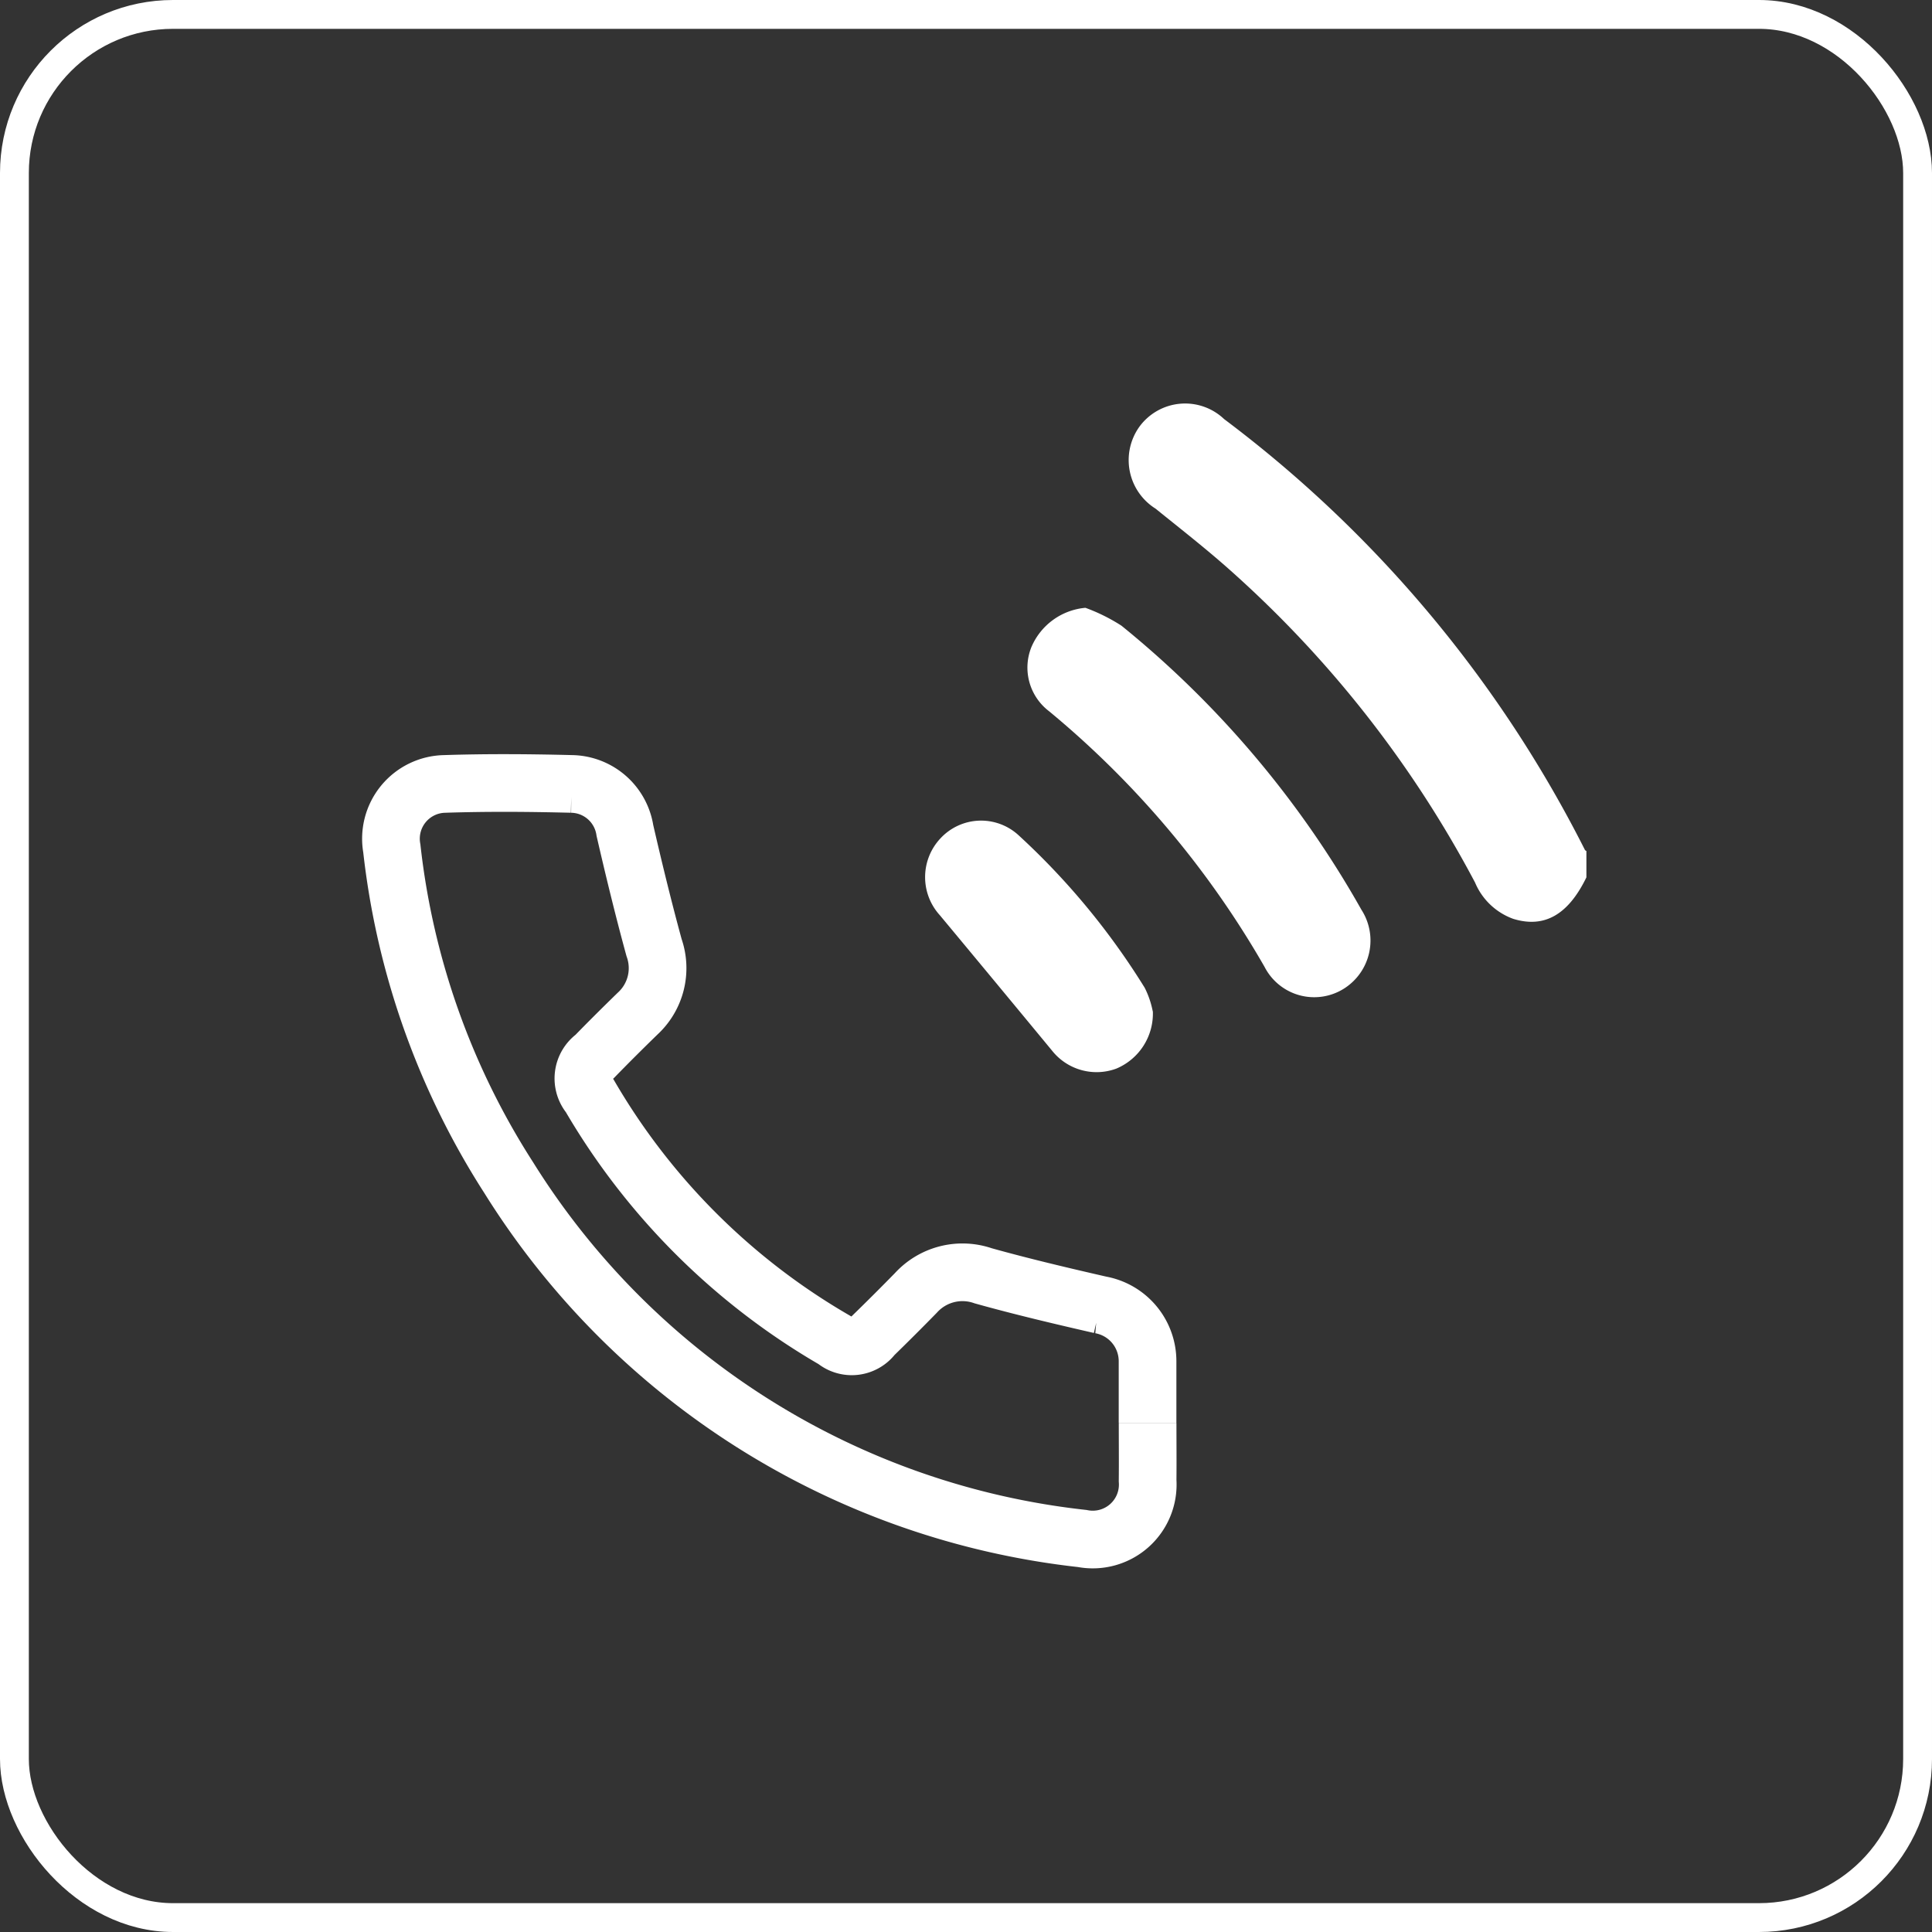
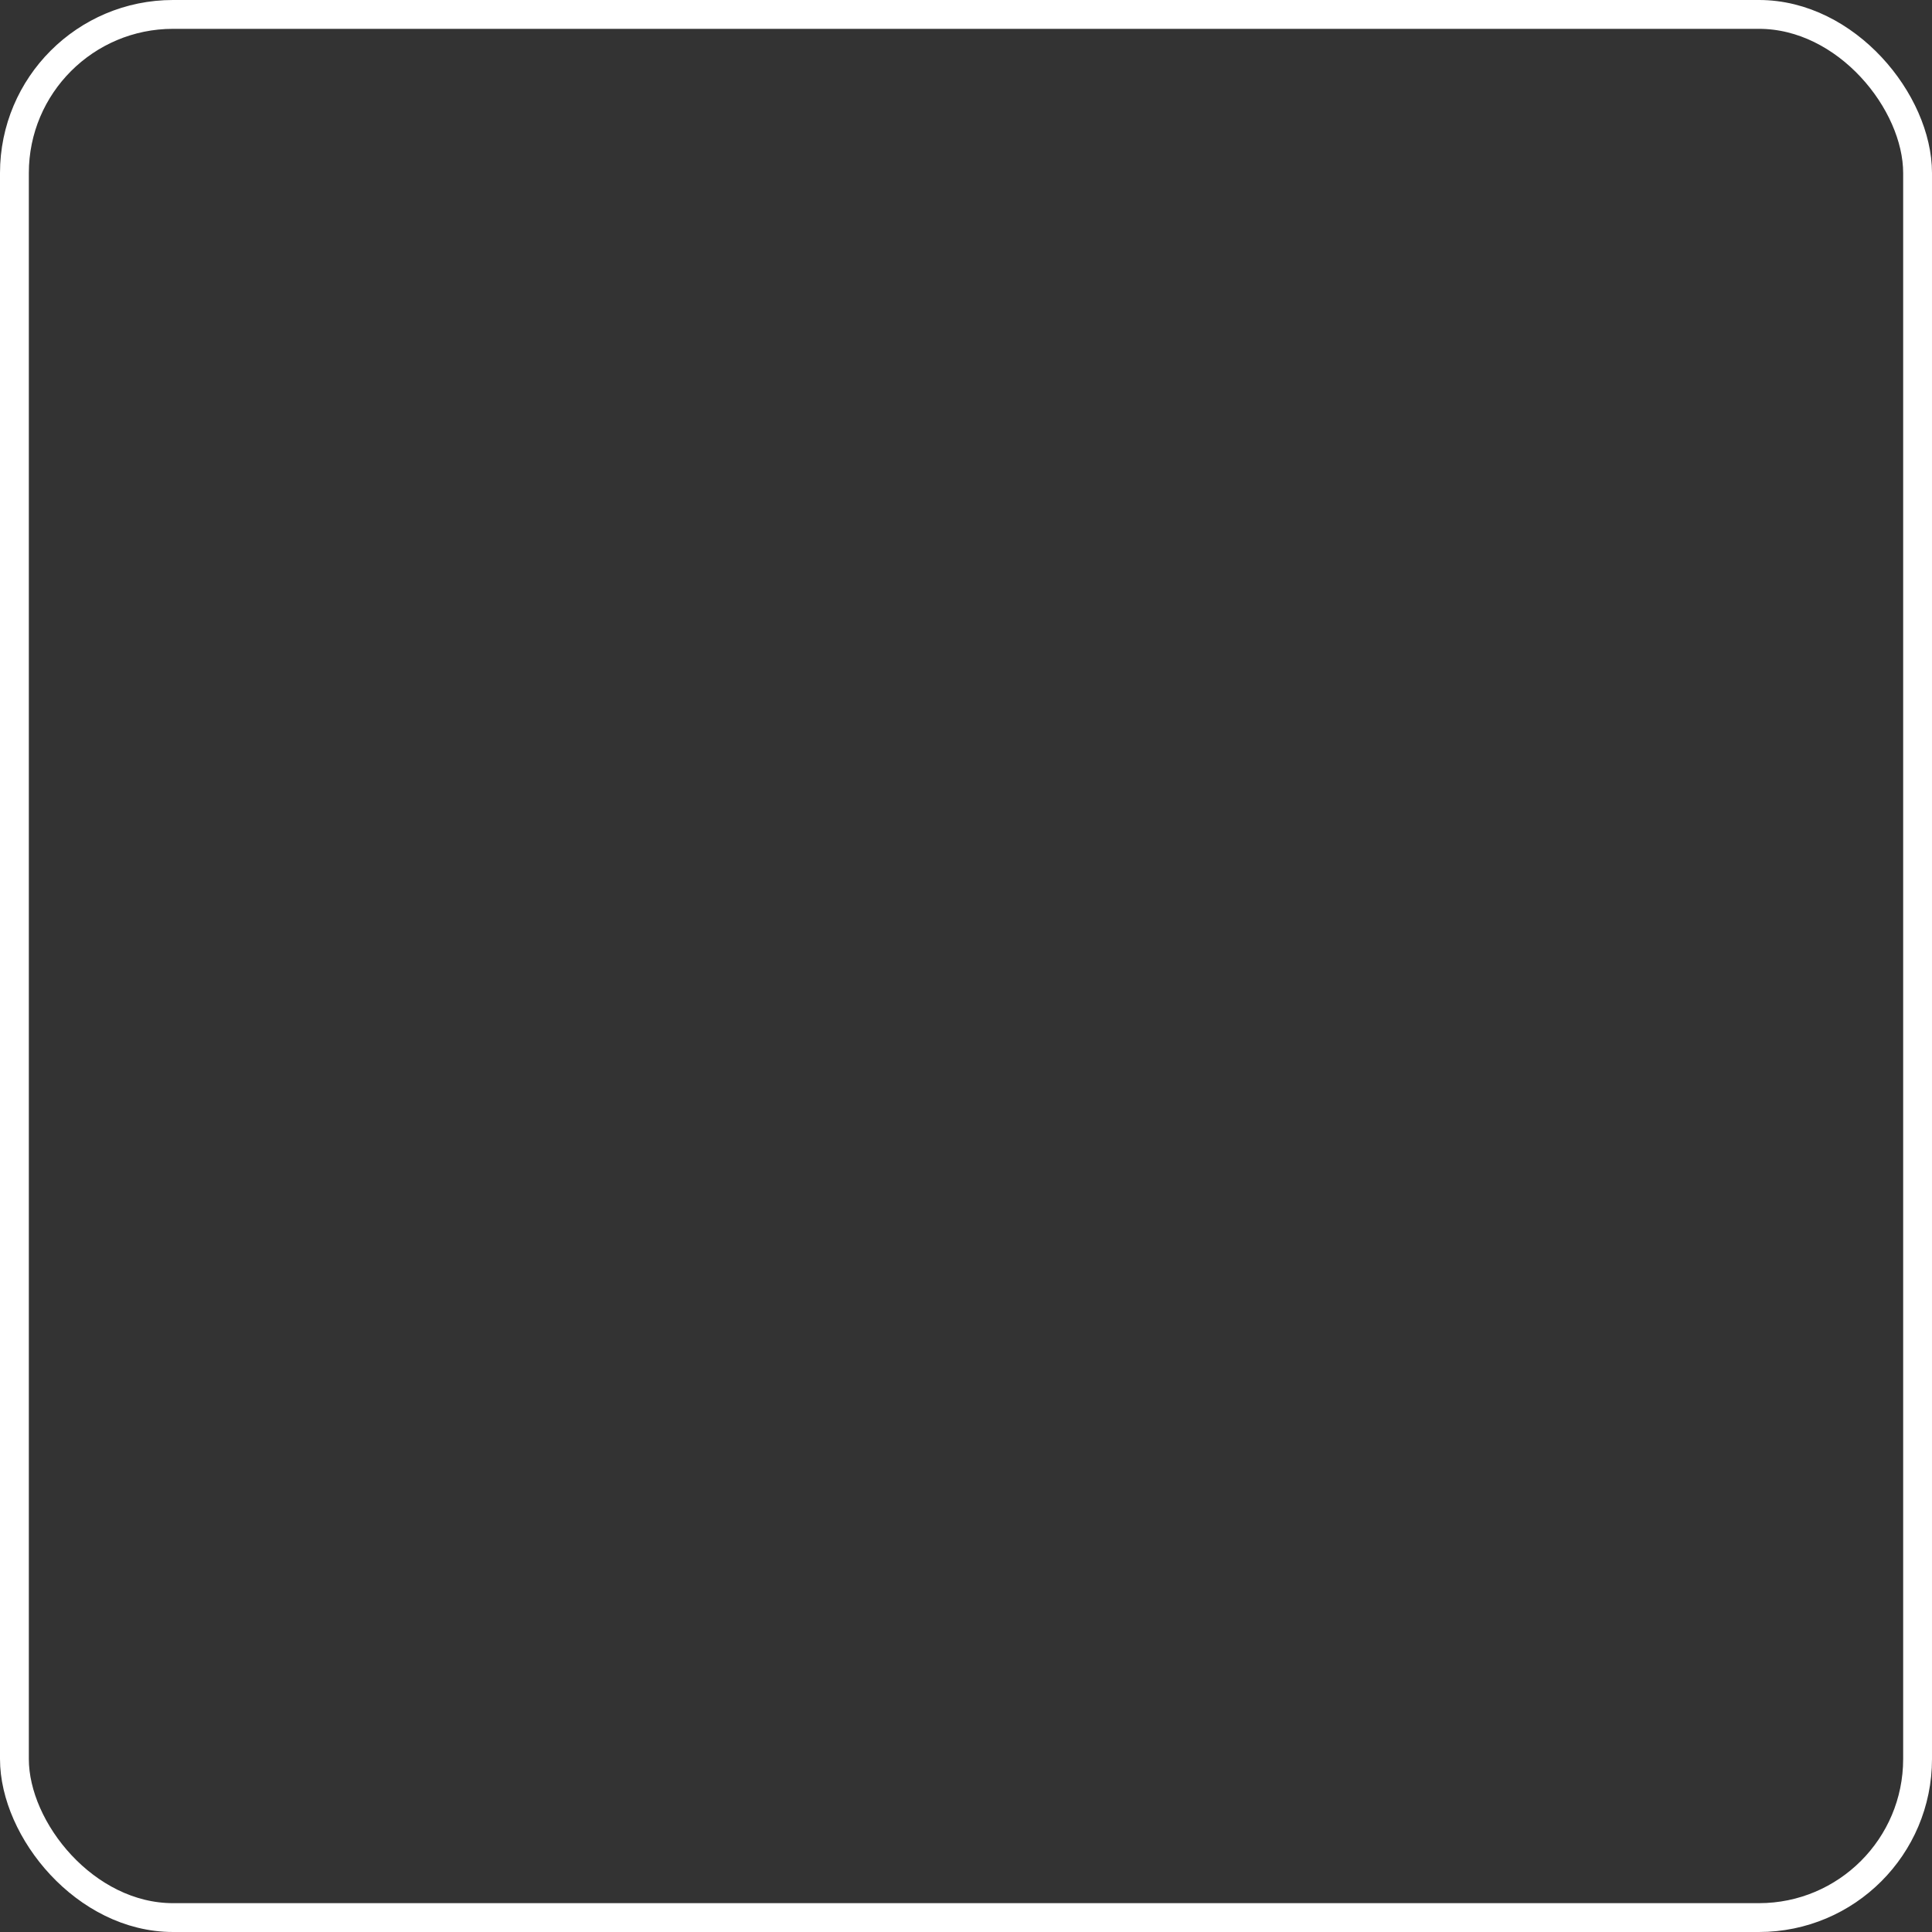
<svg xmlns="http://www.w3.org/2000/svg" width="67" height="67" viewBox="0 0 67 67">
  <rect x="0" y="0" width="67" height="67" fill="#333333" stroke="none" />
  <g id="Groupe_14316" data-name="Groupe 14316" transform="translate(0.204 -0.4)">
    <g id="Groupe_14288" data-name="Groupe 14288" transform="translate(13.367 14.405)">
-       <path id="Tracé_21820" data-name="Tracé 21820" d="M129.282,16.421c-.632,1.3-1.458,1.77-2.537,1.439A2.278,2.278,0,0,1,125.42,16.6,38.709,38.709,0,0,0,117,5.834c-.855-.768-1.764-1.476-2.66-2.2a1.987,1.987,0,0,1-.553-2.85,1.964,1.964,0,0,1,2.932-.255A42.755,42.755,0,0,1,129.231,15.47c.009.017.034.026.051.039Z" transform="translate(-87.838 0)" fill="#fff" />
-       <path id="Tracé_21821" data-name="Tracé 21821" d="M99.869,31.379A6.3,6.3,0,0,1,101.12,32a34.39,34.39,0,0,1,8.32,9.849,1.971,1.971,0,0,1-.612,2.741,1.935,1.935,0,0,1-2.746-.758,32.415,32.415,0,0,0-7.478-8.87A1.9,1.9,0,0,1,98,32.732a2.253,2.253,0,0,1,1.871-1.353" transform="translate(-75.799 -24.306)" fill="#fff" />
-       <path id="Tracé_21822" data-name="Tracé 21822" d="M90.016,70.728a2.069,2.069,0,0,1-1.268,1.988,1.972,1.972,0,0,1-2.227-.623q-1.943-2.353-3.895-4.7a1.963,1.963,0,0,1,.025-2.663,1.92,1.92,0,0,1,2.7-.115,25.068,25.068,0,0,1,4.384,5.3,3.132,3.132,0,0,1,.277.814" transform="translate(-63.607 -49.662)" fill="#fff" />
-       <path id="Tracé_21823" data-name="Tracé 21823" d="M26.227,80.525c0,.666.007,1.332,0,2a1.906,1.906,0,0,1-2.267,2.007A26.918,26.918,0,0,1,4.071,72.018,26.539,26.539,0,0,1,.017,60.6a1.9,1.9,0,0,1,1.834-2.236c1.466-.048,2.936-.037,4.4,0A1.9,1.9,0,0,1,8.1,59.978c.313,1.359.643,2.716,1.011,4.061a2.141,2.141,0,0,1-.572,2.292c-.5.486-1,.983-1.486,1.483a.94.94,0,0,0-.171,1.37,23.4,23.4,0,0,0,8.495,8.47.921.921,0,0,0,1.329-.157q.752-.732,1.486-1.483a2.184,2.184,0,0,1,2.334-.592c1.343.375,2.7.695,4.061,1.007a1.985,1.985,0,0,1,1.638,1.945c0,.034,0,.068,0,.1q0,1.024,0,2.048" transform="translate(0 -45.183)" fill="none" stroke="#fff" stroke-width="2" />
-     </g>
+       </g>
    <g id="Rectangle_7334" data-name="Rectangle 7334" transform="translate(-0.204 0.4)" fill="none" stroke="#fff" stroke-width="1">
-       <rect width="67" height="67" rx="6" stroke="none" />
      <rect x="0.5" y="0.5" width="66" height="66" rx="5.5" fill="none" />
    </g>
  </g>
</svg>